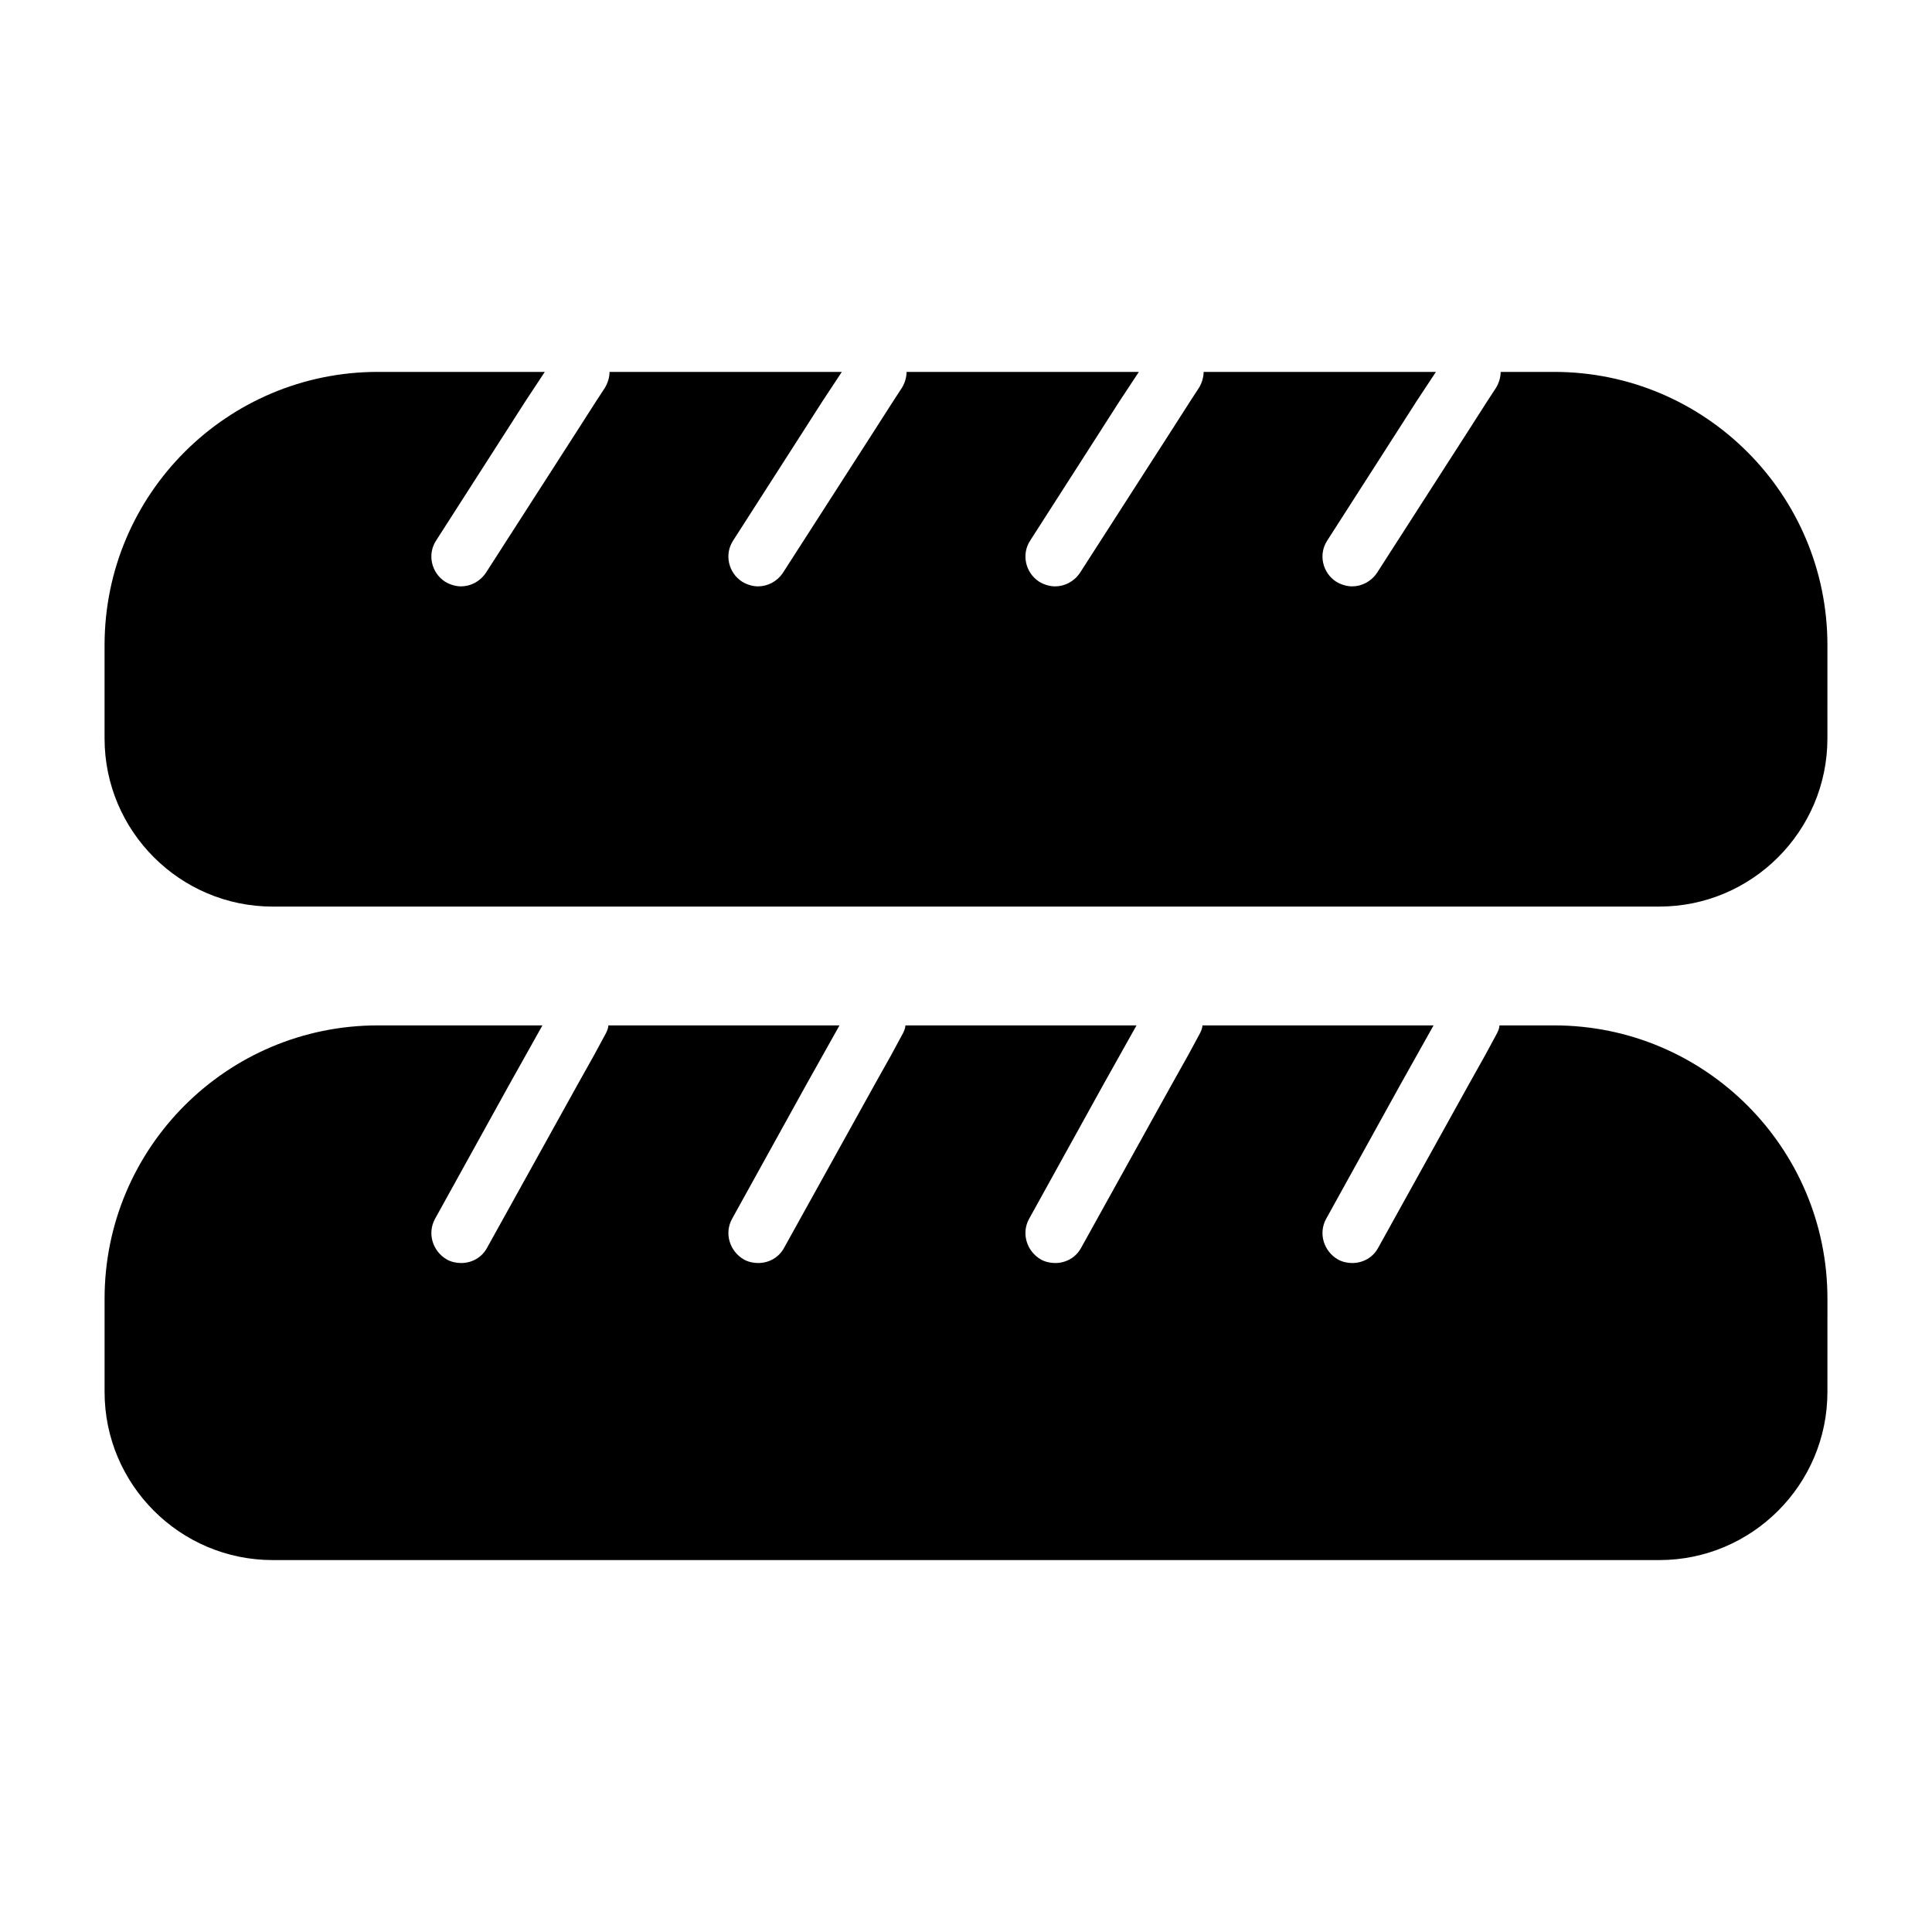
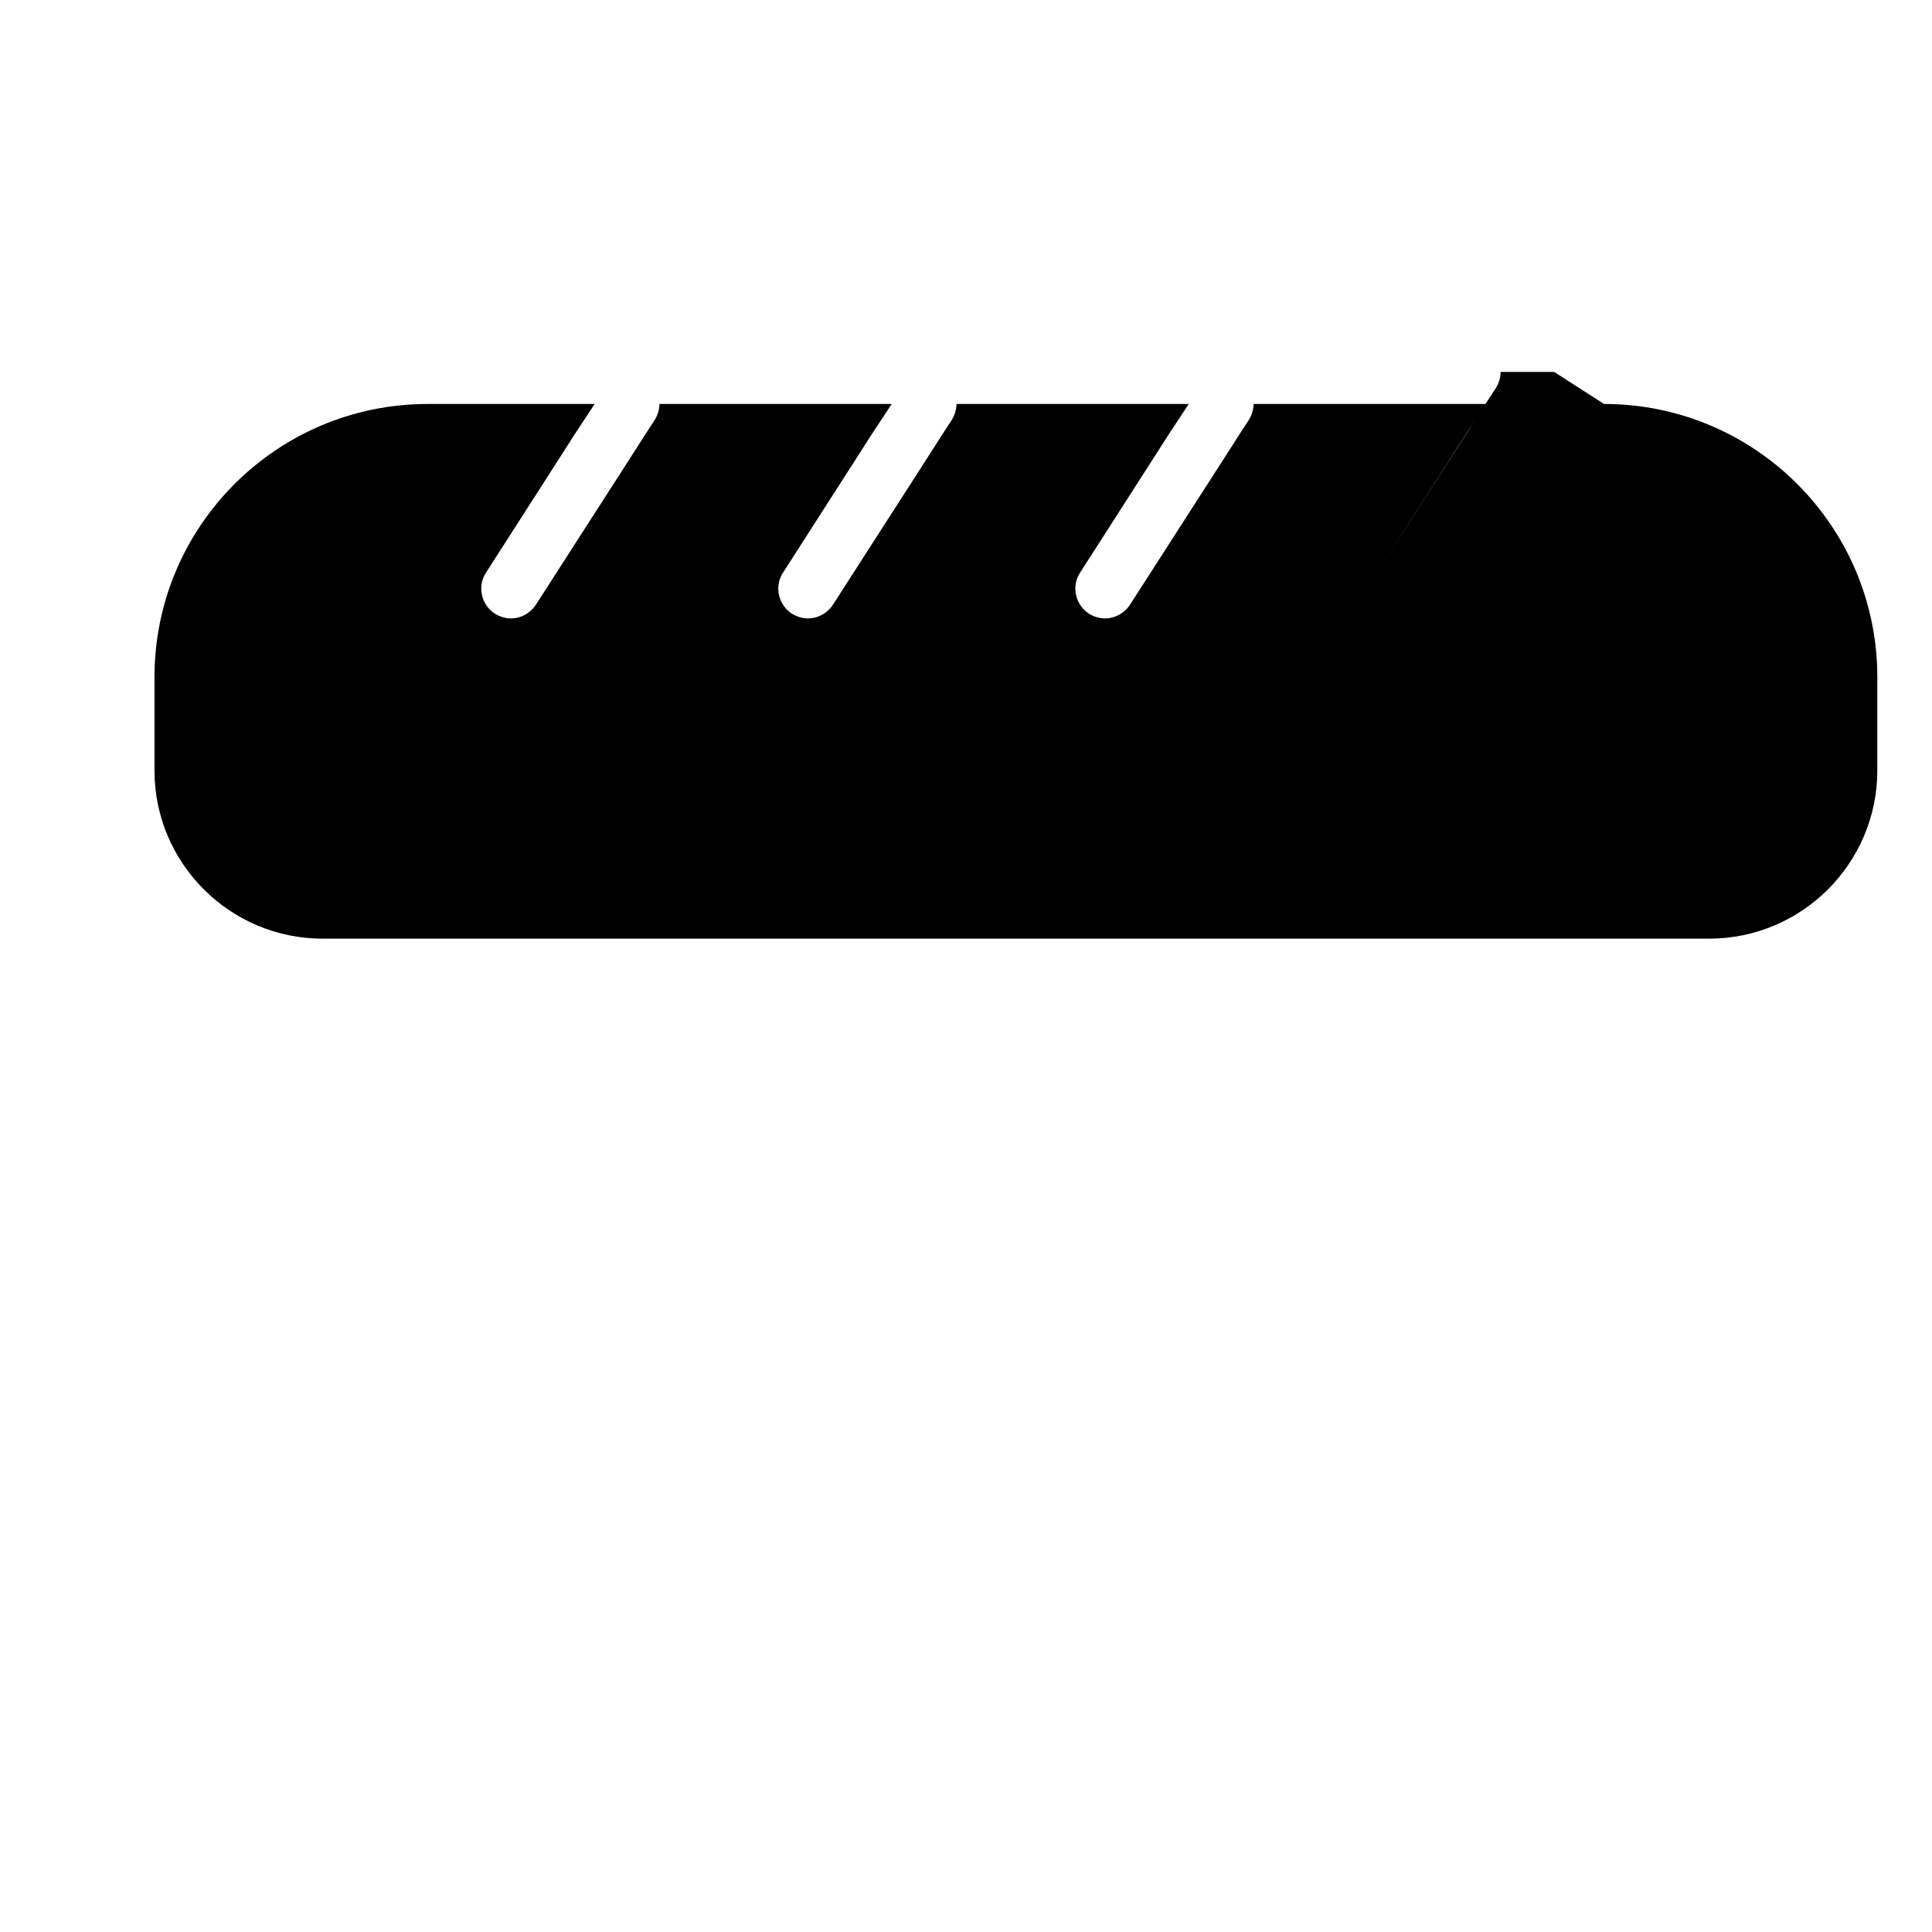
<svg xmlns="http://www.w3.org/2000/svg" fill="#000000" width="800px" height="800px" version="1.1" viewBox="144 144 512 512">
  <g>
-     <path d="m555.86 242.56h-14.168c0 1.418-0.473 2.992-1.258 4.25l-2.363 3.621-5.039 7.871-24.09 37.473c-1.574 2.363-4.094 3.621-6.613 3.621-1.418 0-2.992-0.473-4.25-1.258-3.621-2.363-4.723-7.242-2.363-10.863l18.582-28.973 5.039-7.871 5.195-7.871h-61.559c0 1.418-0.473 2.992-1.258 4.25l-2.363 3.621-5.039 7.871-24.09 37.473c-1.574 2.363-4.094 3.621-6.613 3.621-1.418 0-2.992-0.473-4.25-1.258-3.621-2.363-4.723-7.242-2.363-10.863l18.578-28.973 5.039-7.871 5.195-7.871h-61.559c0 1.418-0.473 2.992-1.258 4.25l-2.363 3.621-5.039 7.871-24.09 37.473c-1.574 2.363-4.094 3.621-6.613 3.621-1.418 0-2.992-0.473-4.25-1.258-3.621-2.363-4.723-7.242-2.363-10.863l18.582-28.973 5.039-7.871 5.195-7.871h-61.559c0 1.418-0.473 2.992-1.258 4.25l-2.363 3.621-5.039 7.871-24.09 37.473c-1.574 2.359-4.094 3.621-6.609 3.621-1.418 0-2.992-0.473-4.25-1.258-3.625-2.363-4.727-7.246-2.363-10.867l18.578-28.969 5.039-7.871 5.195-7.871h-44.242c-39.988 0-72.422 32.434-72.422 72.422v24.719c0 24.559 19.992 44.555 44.555 44.555h367.46c24.562 0 44.555-19.996 44.555-44.555l0.004-24.719c0-39.988-32.434-72.422-72.426-72.422z" />
-     <path d="m555.86 415.74h-14.484c0 0.629-0.316 1.418-0.629 2.047l-3.148 5.824-4.41 7.875-23.93 43.141c-1.418 2.672-4.094 4.09-6.926 4.09-1.258 0-2.676-0.316-3.777-0.945-3.777-2.203-5.195-6.926-3.148-10.707l19.676-35.578 8.82-15.742h-61.246c0 0.629-0.316 1.418-0.629 2.047l-3.148 5.824-4.41 7.871-23.93 43.141c-1.418 2.672-4.094 4.09-6.93 4.09-1.258 0-2.676-0.316-3.777-0.945-3.777-2.203-5.195-6.926-3.148-10.707l19.68-35.578 8.82-15.742h-61.246c0 0.629-0.316 1.418-0.629 2.047l-3.148 5.824-4.41 7.871-23.93 43.141c-1.418 2.672-4.098 4.09-6.93 4.09-1.258 0-2.676-0.316-3.777-0.945-3.777-2.203-5.195-6.926-3.148-10.707l19.68-35.578 8.82-15.742-61.25-0.004c0 0.629-0.316 1.418-0.629 2.047l-3.148 5.824-4.41 7.875-23.93 43.141c-1.418 2.672-4.094 4.09-6.926 4.09-1.258 0-2.676-0.316-3.777-0.945-3.777-2.203-5.195-6.926-3.148-10.707l19.676-35.578 4.41-7.871 4.406-7.875h-43.609c-39.988 0-72.422 32.434-72.422 72.422v24.719c0 24.562 19.992 44.555 44.555 44.555h367.46c24.562 0 44.555-19.996 44.555-44.555l0.004-24.719c0-39.988-32.434-72.422-72.426-72.422z" />
+     <path d="m555.86 242.56h-14.168c0 1.418-0.473 2.992-1.258 4.25l-2.363 3.621-5.039 7.871-24.09 37.473l18.582-28.973 5.039-7.871 5.195-7.871h-61.559c0 1.418-0.473 2.992-1.258 4.25l-2.363 3.621-5.039 7.871-24.09 37.473c-1.574 2.363-4.094 3.621-6.613 3.621-1.418 0-2.992-0.473-4.25-1.258-3.621-2.363-4.723-7.242-2.363-10.863l18.578-28.973 5.039-7.871 5.195-7.871h-61.559c0 1.418-0.473 2.992-1.258 4.25l-2.363 3.621-5.039 7.871-24.09 37.473c-1.574 2.363-4.094 3.621-6.613 3.621-1.418 0-2.992-0.473-4.25-1.258-3.621-2.363-4.723-7.242-2.363-10.863l18.582-28.973 5.039-7.871 5.195-7.871h-61.559c0 1.418-0.473 2.992-1.258 4.25l-2.363 3.621-5.039 7.871-24.09 37.473c-1.574 2.359-4.094 3.621-6.609 3.621-1.418 0-2.992-0.473-4.25-1.258-3.625-2.363-4.727-7.246-2.363-10.867l18.578-28.969 5.039-7.871 5.195-7.871h-44.242c-39.988 0-72.422 32.434-72.422 72.422v24.719c0 24.559 19.992 44.555 44.555 44.555h367.46c24.562 0 44.555-19.996 44.555-44.555l0.004-24.719c0-39.988-32.434-72.422-72.426-72.422z" />
  </g>
</svg>